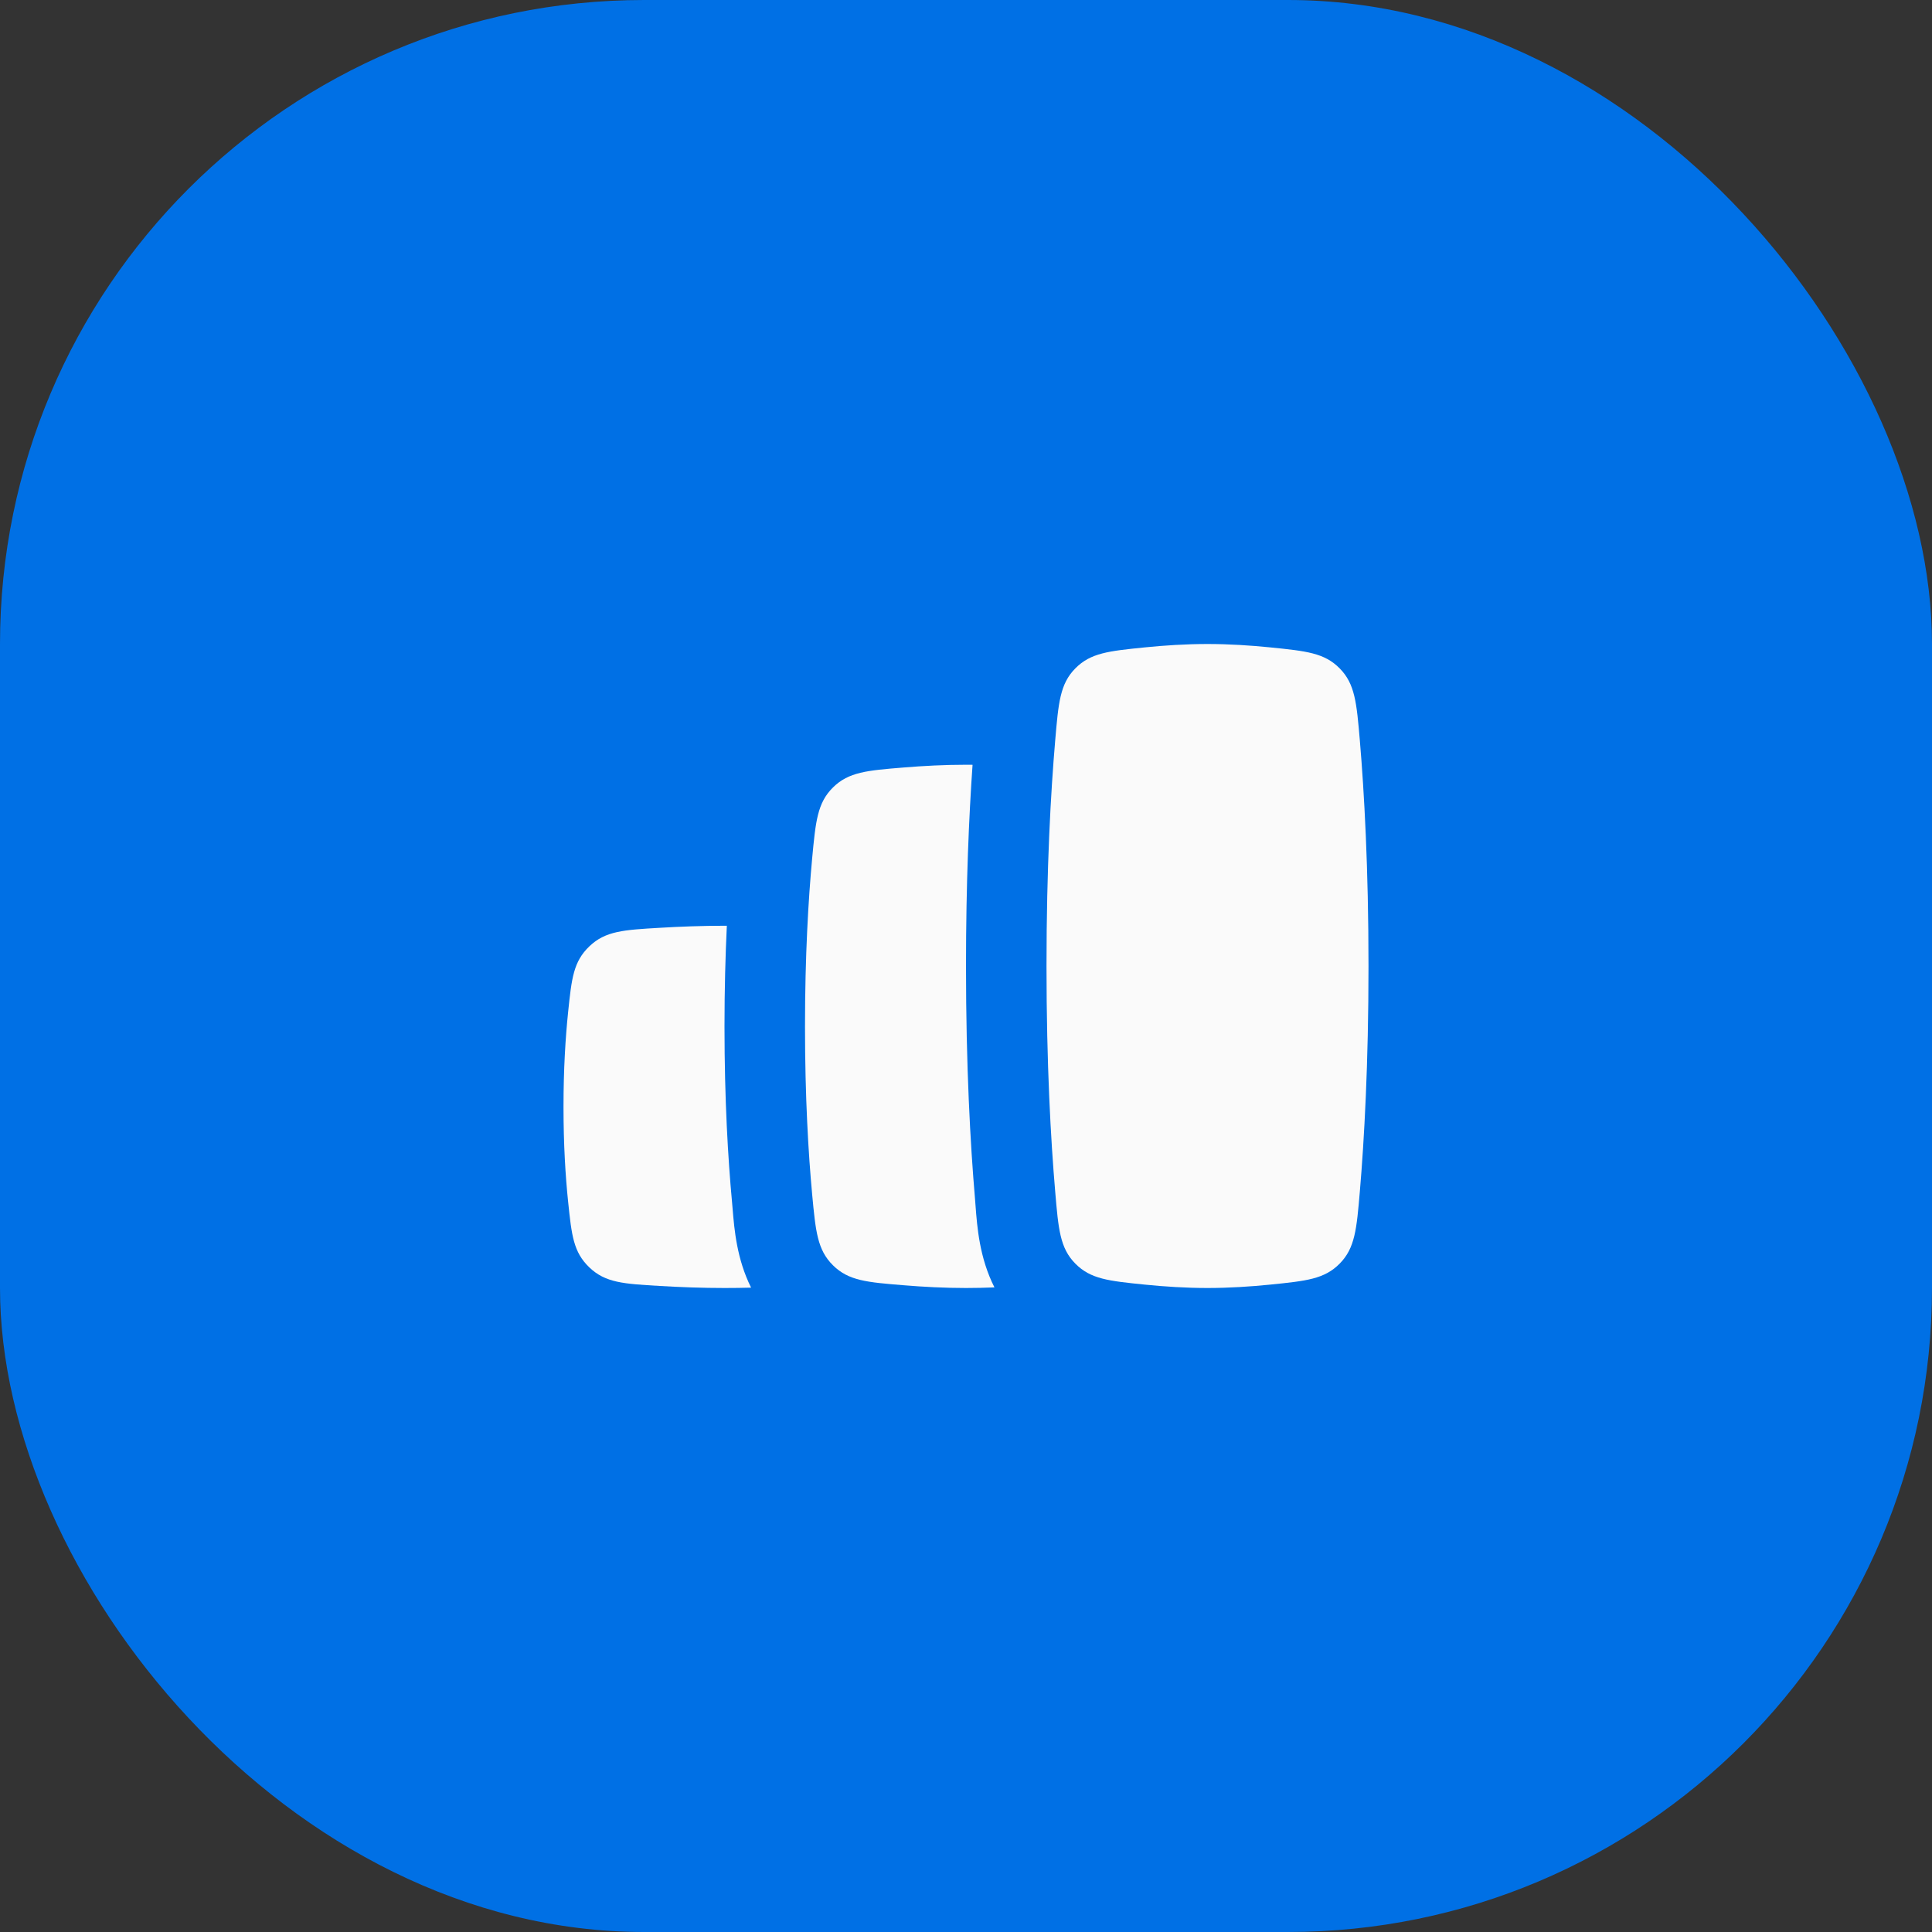
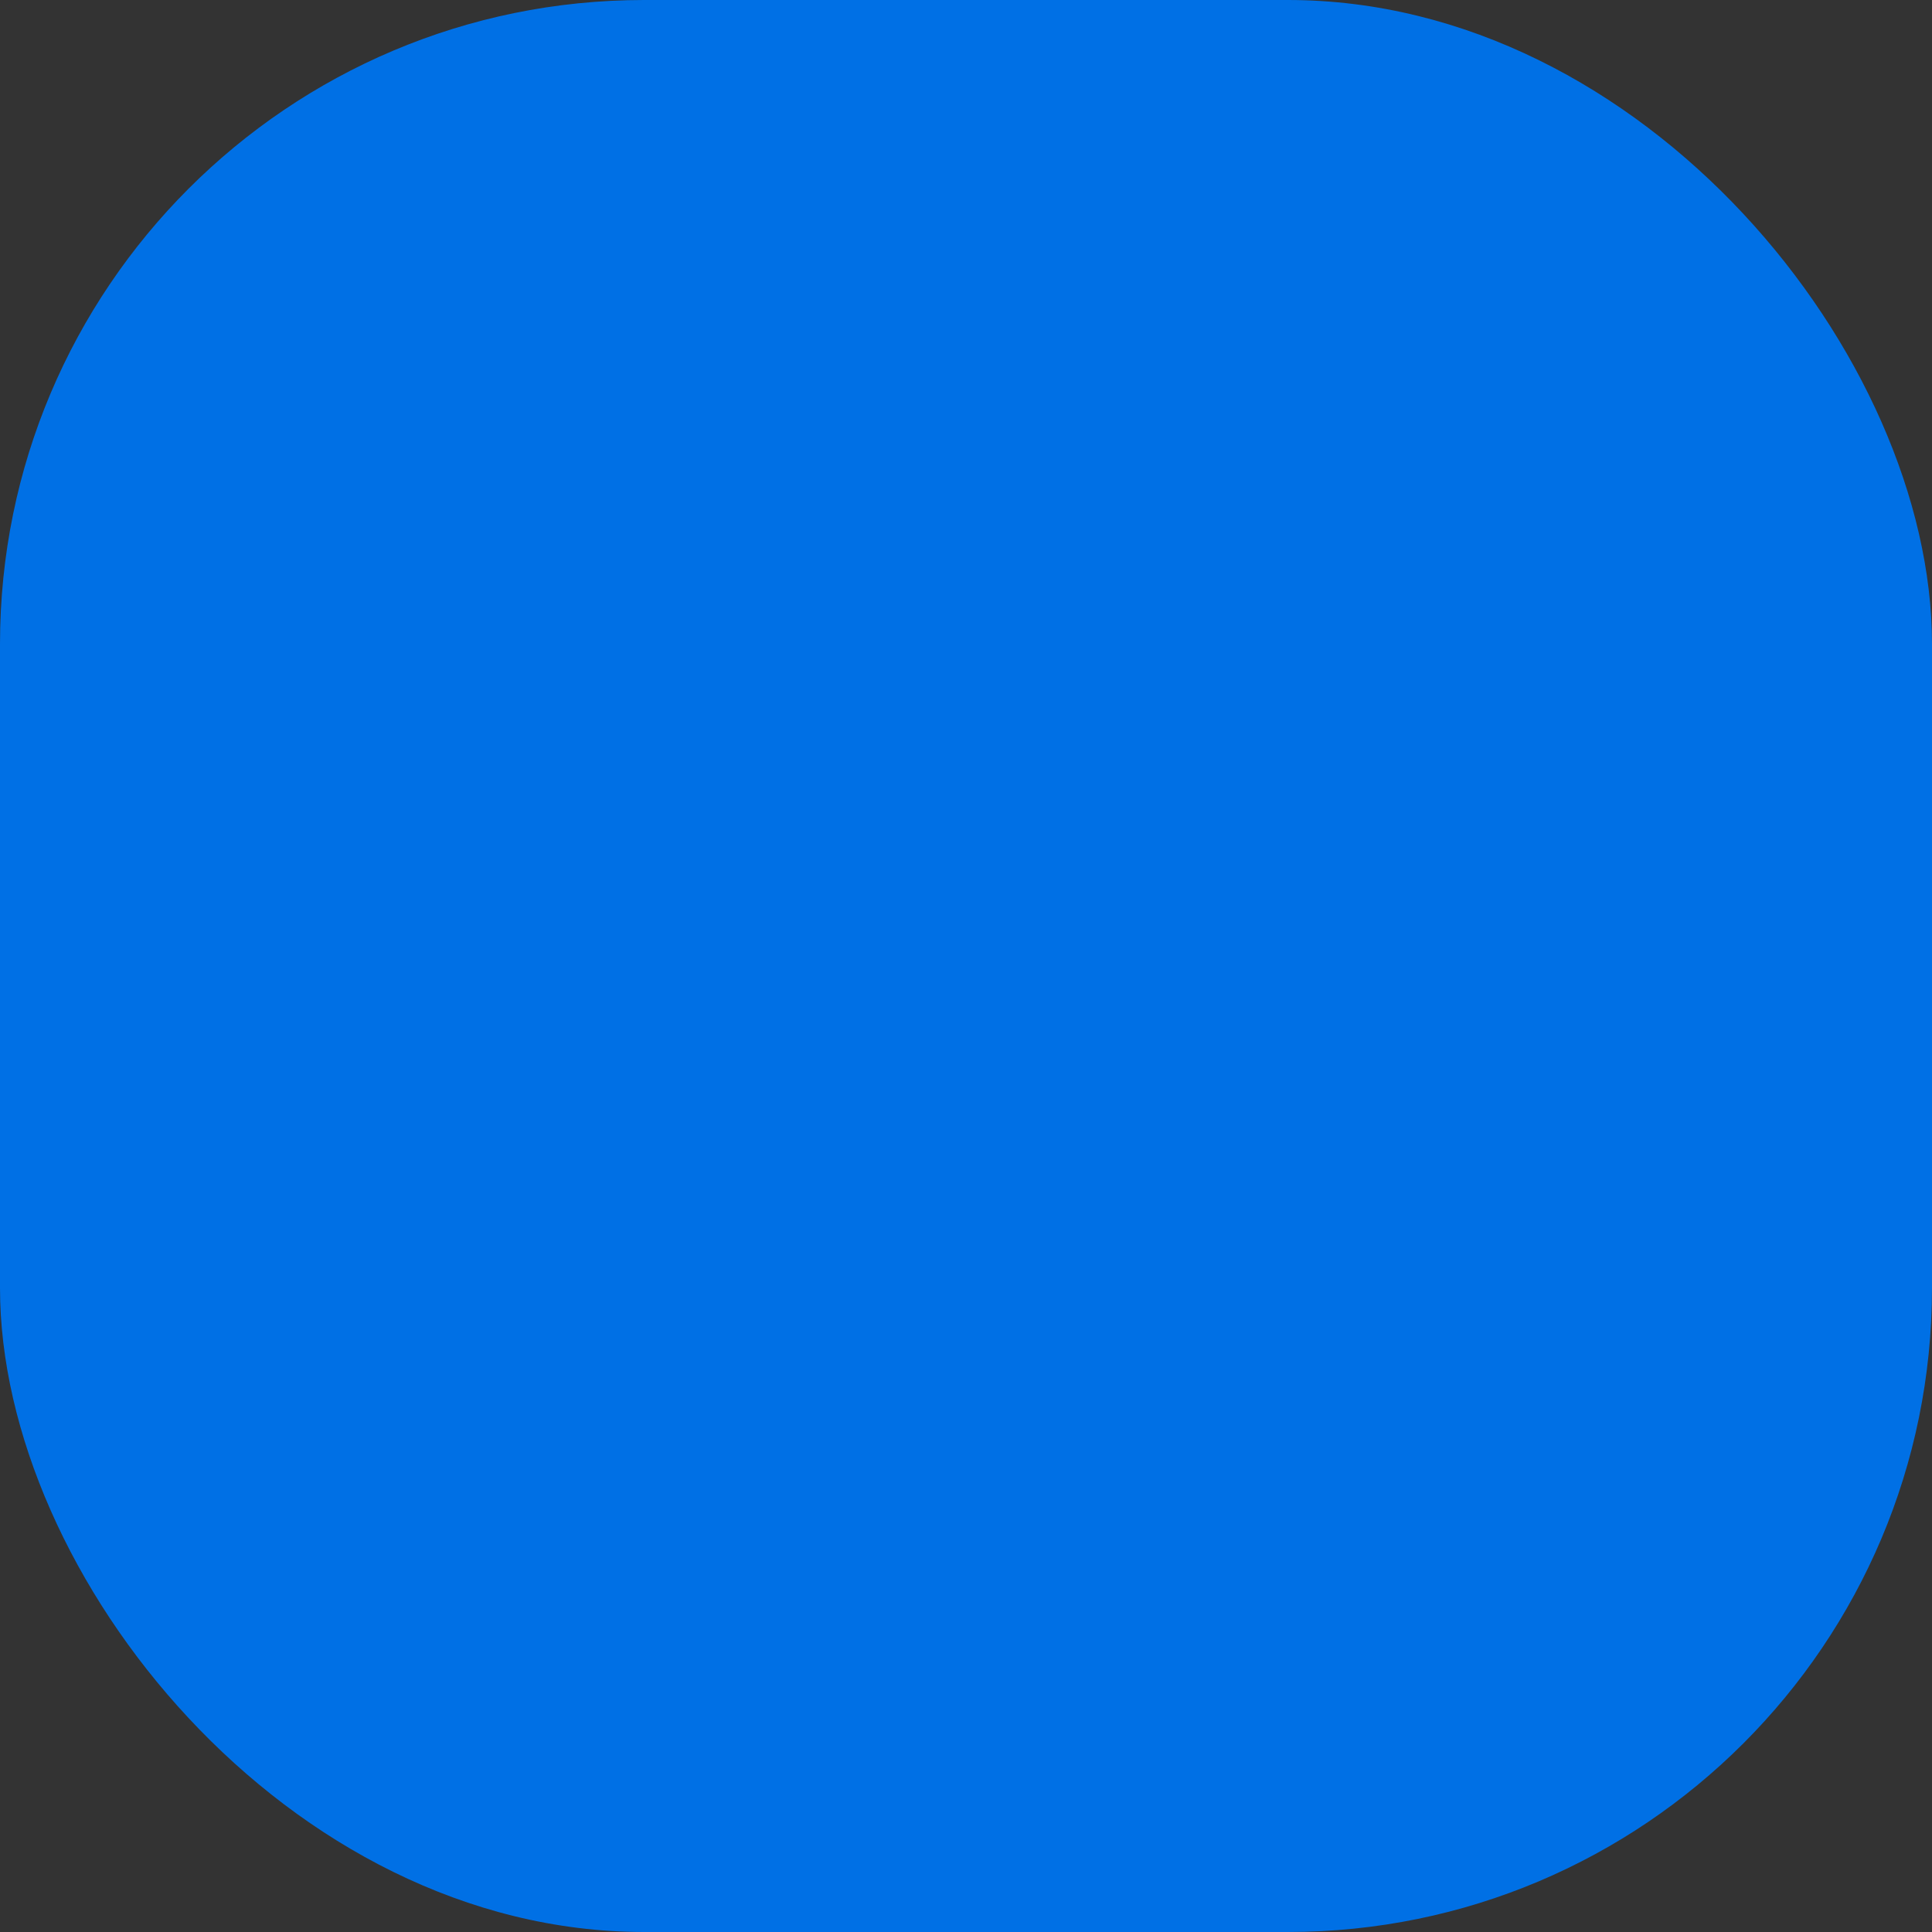
<svg xmlns="http://www.w3.org/2000/svg" width="48" height="48" viewBox="0 0 48 48" fill="none">
  <rect x="0" y="0" width="48" height="48" fill="#333333" stroke="none" />
  <rect width="48" height="48" rx="16" fill="#0070E5" />
  <g clip-path="url(#clip0_4262_18943)">
-     <path d="M33.285 31.393C33.665 31.008 33.705 30.539 33.785 29.602C33.893 28.326 34 26.45 34 24.001C34 21.551 33.893 19.675 33.785 18.398C33.705 17.461 33.665 16.992 33.285 16.607C32.906 16.221 32.456 16.175 31.556 16.084C31.07 16.035 30.535 16 30 16C29.465 16 28.93 16.035 28.444 16.084C27.544 16.175 27.095 16.221 26.715 16.607C26.335 16.992 26.296 17.461 26.216 18.398C26.107 19.674 26 21.551 26 24.001C26 26.45 26.107 28.326 26.216 29.603C26.295 30.539 26.335 31.008 26.715 31.393C27.095 31.779 27.544 31.825 28.444 31.916C28.93 31.965 29.465 32 30 32C30.535 32 31.07 31.965 31.556 31.916C32.456 31.825 32.906 31.779 33.285 31.393Z" fill="#FAFAFA" />
-     <path d="M24.163 19.001C24.109 19 24.054 19 24 19C23.469 19 22.939 19.028 22.455 19.068C21.541 19.142 21.083 19.18 20.695 19.564C20.307 19.948 20.264 20.406 20.178 21.324C20.084 22.341 20 23.738 20 25.501C20 27.263 20.084 28.659 20.178 29.676C20.264 30.594 20.307 31.052 20.695 31.436C21.083 31.82 21.54 31.858 22.455 31.932C22.939 31.972 23.469 32 24 32C24.237 32 24.474 31.994 24.707 31.985C24.334 31.25 24.277 30.482 24.237 29.955C24.232 29.89 24.228 29.829 24.223 29.773C24.109 28.441 24 26.508 24 24.001C24 21.942 24.074 20.27 24.163 19.001Z" fill="#FAFAFA" />
-     <path d="M18.058 23L18 23C17.446 23 16.891 23.021 16.391 23.051C15.492 23.103 15.042 23.13 14.643 23.511C14.245 23.892 14.202 24.308 14.115 25.142C14.049 25.776 14 26.564 14 27.5C14 28.437 14.049 29.225 14.115 29.859C14.202 30.692 14.245 31.108 14.643 31.489C15.042 31.87 15.491 31.897 16.39 31.949C16.891 31.979 17.446 32 18 32C18.222 32 18.443 31.997 18.661 31.991C18.305 31.28 18.244 30.545 18.202 30.038C18.197 29.976 18.192 29.917 18.187 29.862C18.087 28.785 18 27.326 18 25.501C18 24.572 18.023 23.737 18.058 23Z" fill="#FAFAFA" />
+     <path d="M18.058 23L18 23C17.446 23 16.891 23.021 16.391 23.051C15.492 23.103 15.042 23.13 14.643 23.511C14.245 23.892 14.202 24.308 14.115 25.142C14.049 25.776 14 26.564 14 27.5C14 28.437 14.049 29.225 14.115 29.859C14.202 30.692 14.245 31.108 14.643 31.489C15.042 31.87 15.491 31.897 16.39 31.949C16.891 31.979 17.446 32 18 32C18.305 31.28 18.244 30.545 18.202 30.038C18.197 29.976 18.192 29.917 18.187 29.862C18.087 28.785 18 27.326 18 25.501C18 24.572 18.023 23.737 18.058 23Z" fill="#FAFAFA" />
  </g>
  <defs>
    <clipPath id="clip0_4262_18943">
-       <rect width="24" height="24" fill="white" transform="translate(12 12)" />
-     </clipPath>
+       </clipPath>
  </defs>
</svg>